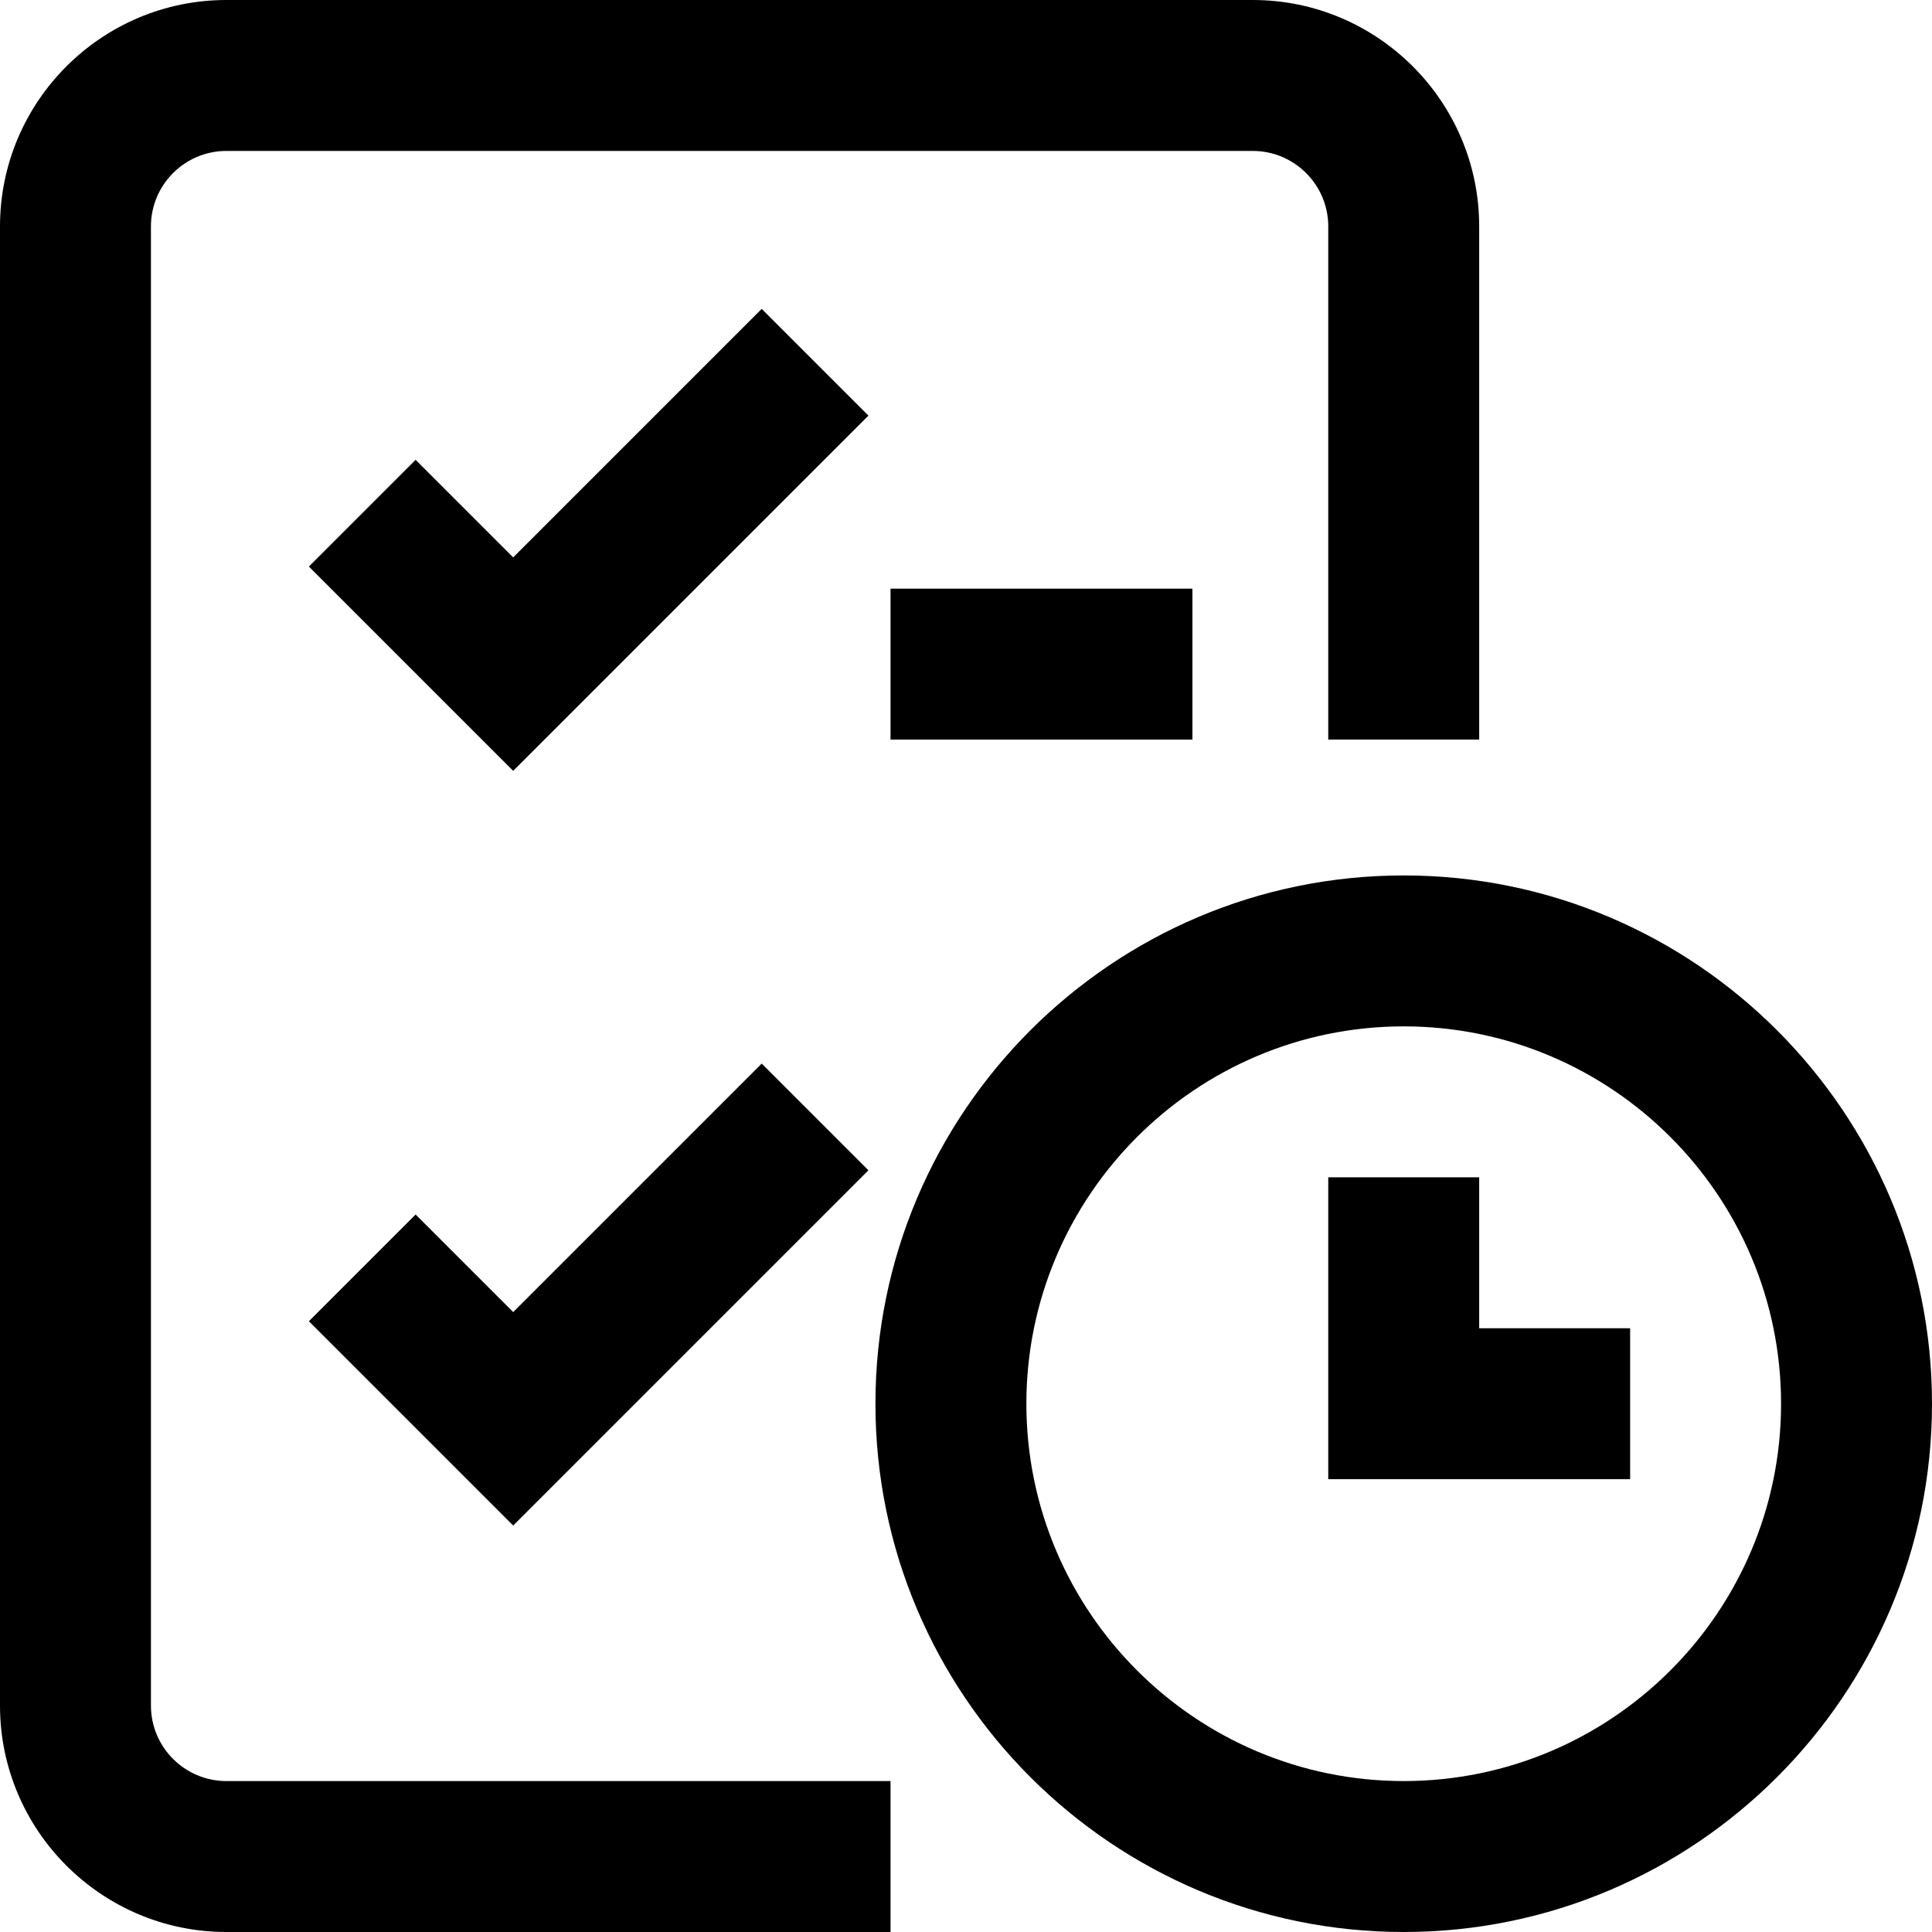
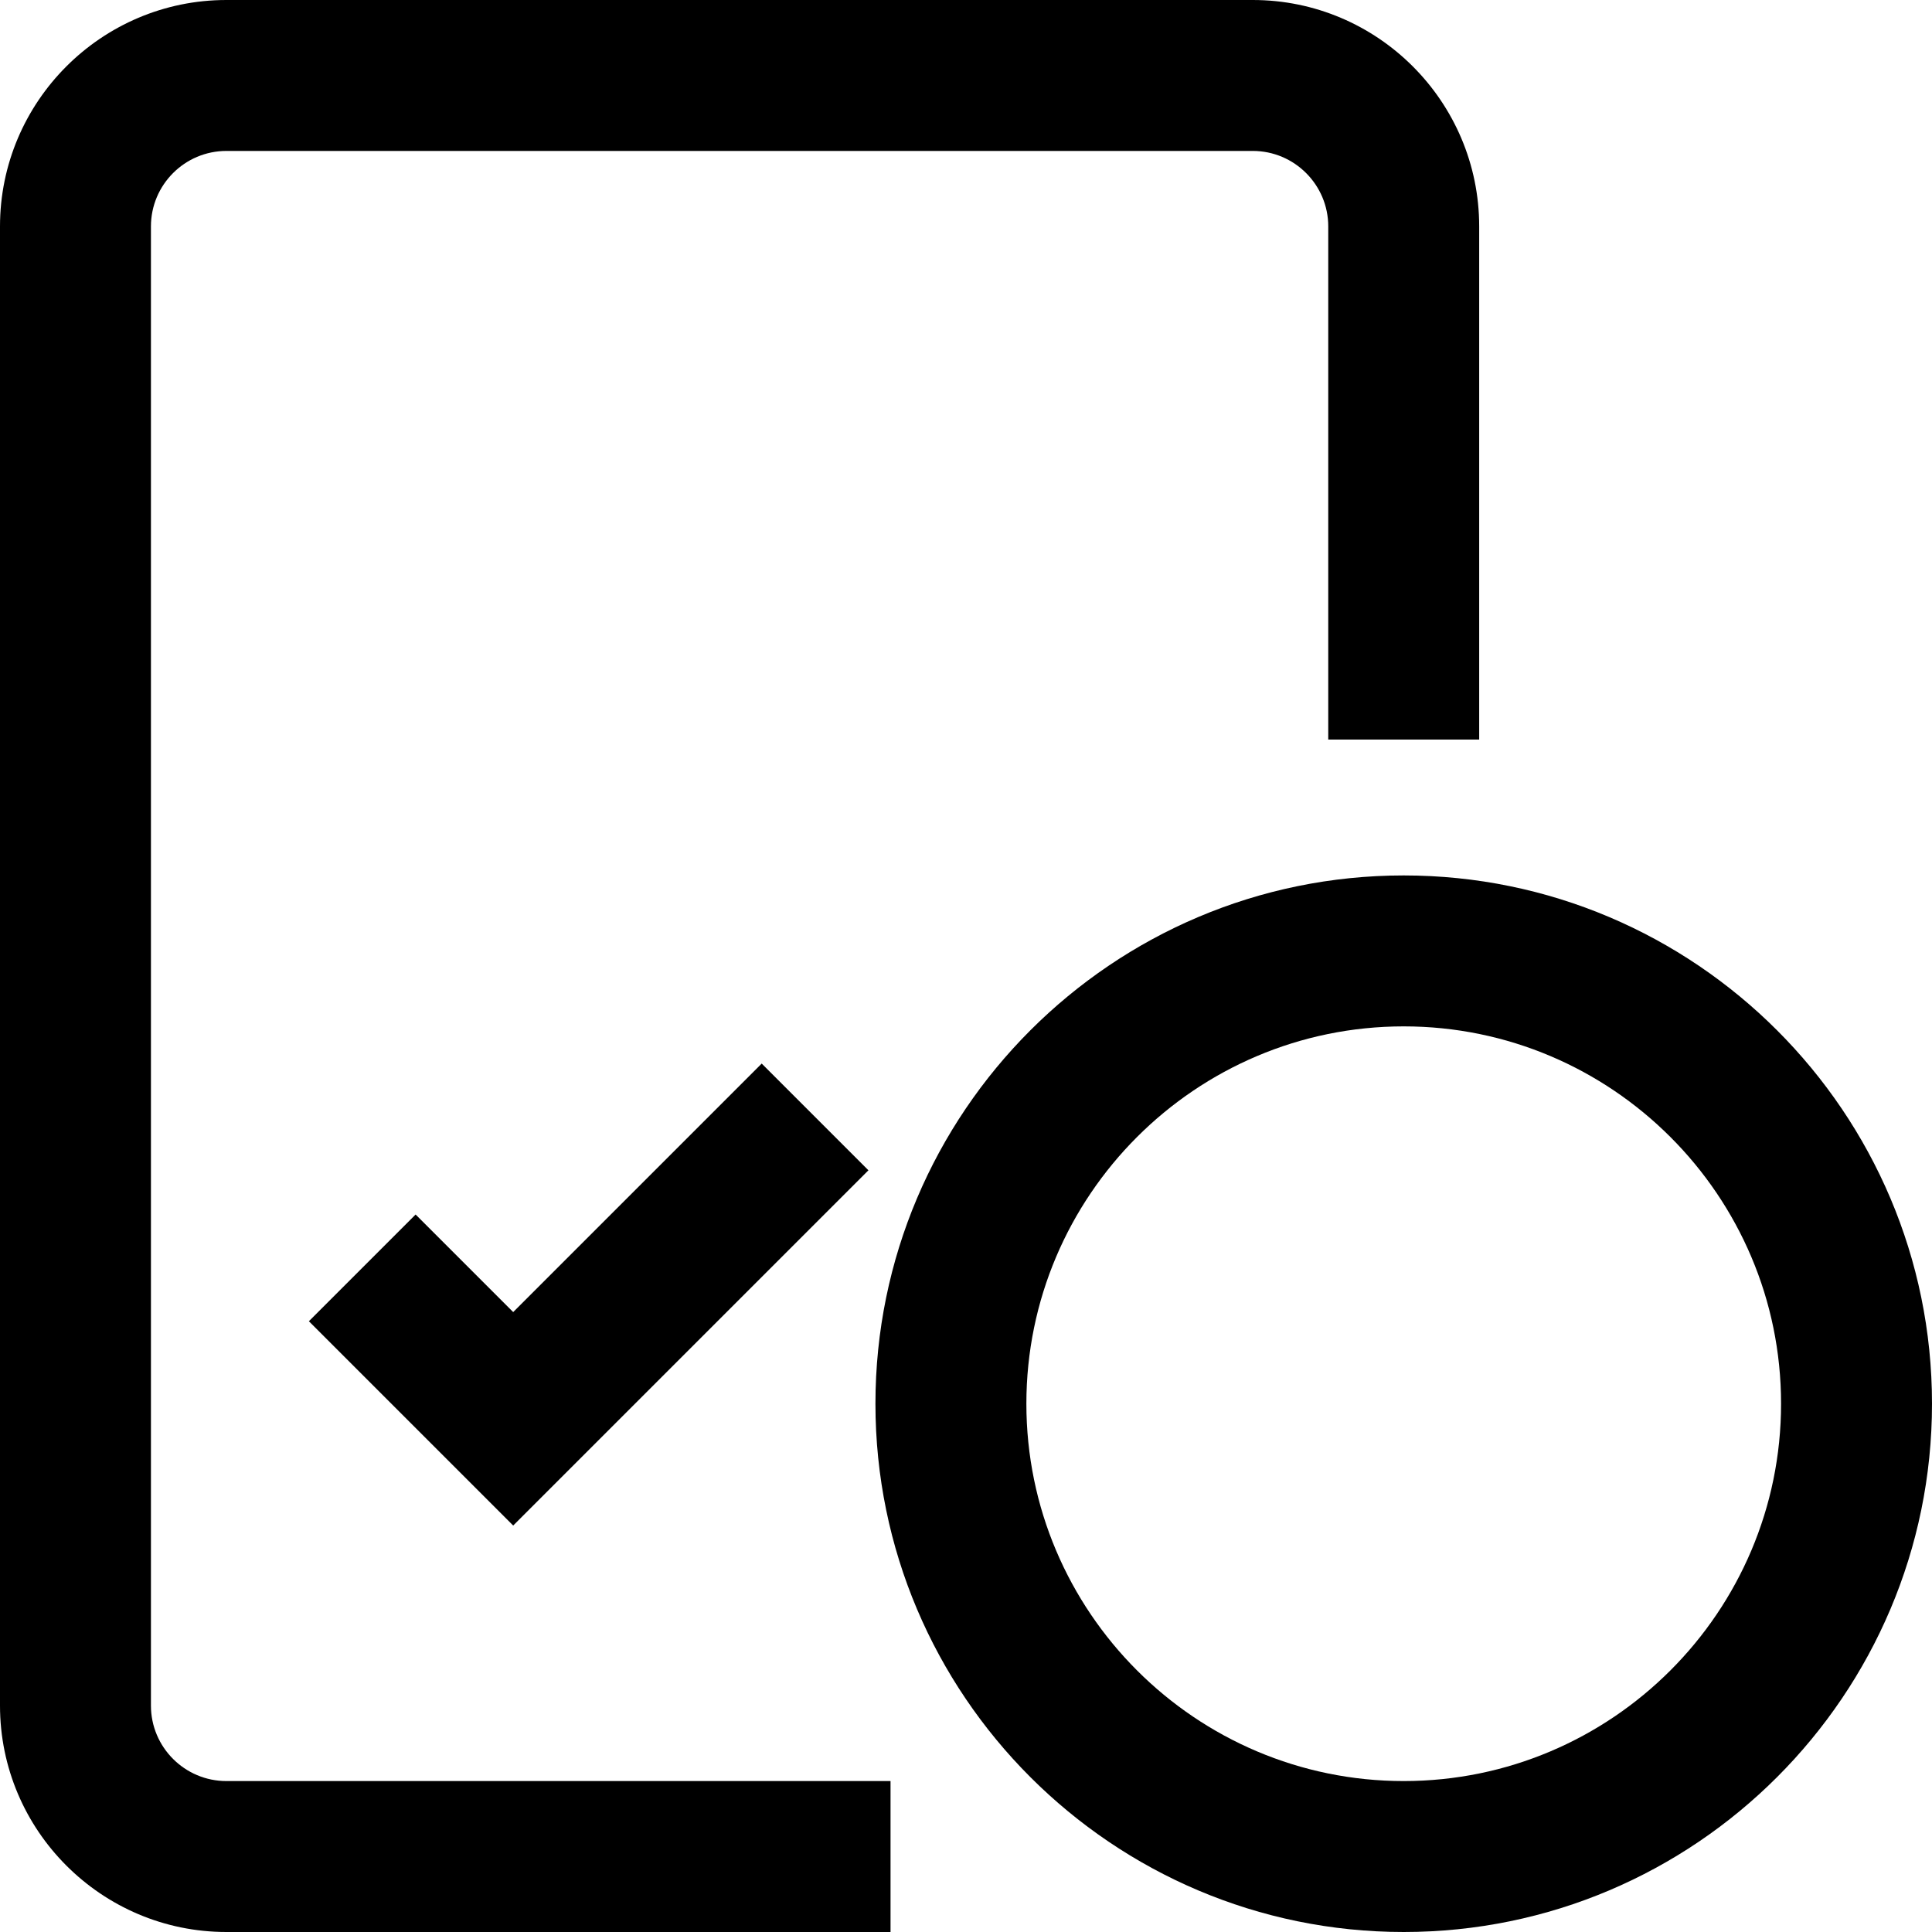
<svg xmlns="http://www.w3.org/2000/svg" enable-background="new 0 0 512 512" viewBox="0 0 512 512">
  <g>
    <path d="m40 452v-392c0-11.028 8.972-20 20-20h272c11.028 0 20 8.972 20 20v136h40v-136c0-33.084-26.916-60-60-60h-272c-33.084 0-60 26.916-60 60v392c0 33.084 26.916 60 60 60h176v-40h-176c-11.028 0-20-8.972-20-20z" />
    <path d="m372 232c-77.196 0-140 62.804-140 140s62.804 140 140 140 140-62.804 140-140-62.804-140-140-140zm0 240c-55.14 0-100-44.86-100-100s44.86-100 100-100 100 44.86 100 100-44.86 100-100 100z" />
-     <path d="m392 312h-40v80h80v-40h-40z" />
    <path d="m110.142 321.858-28.284 28.284 54.142 54.142 94.142-94.142-28.284-28.284-65.858 65.858z" />
-     <path d="m201.858 81.858-65.858 65.858-25.858-25.858-28.284 28.284 54.142 54.142 94.142-94.142z" />
-     <path d="m236 156h80v40h-80z" />
  </g>
</svg>